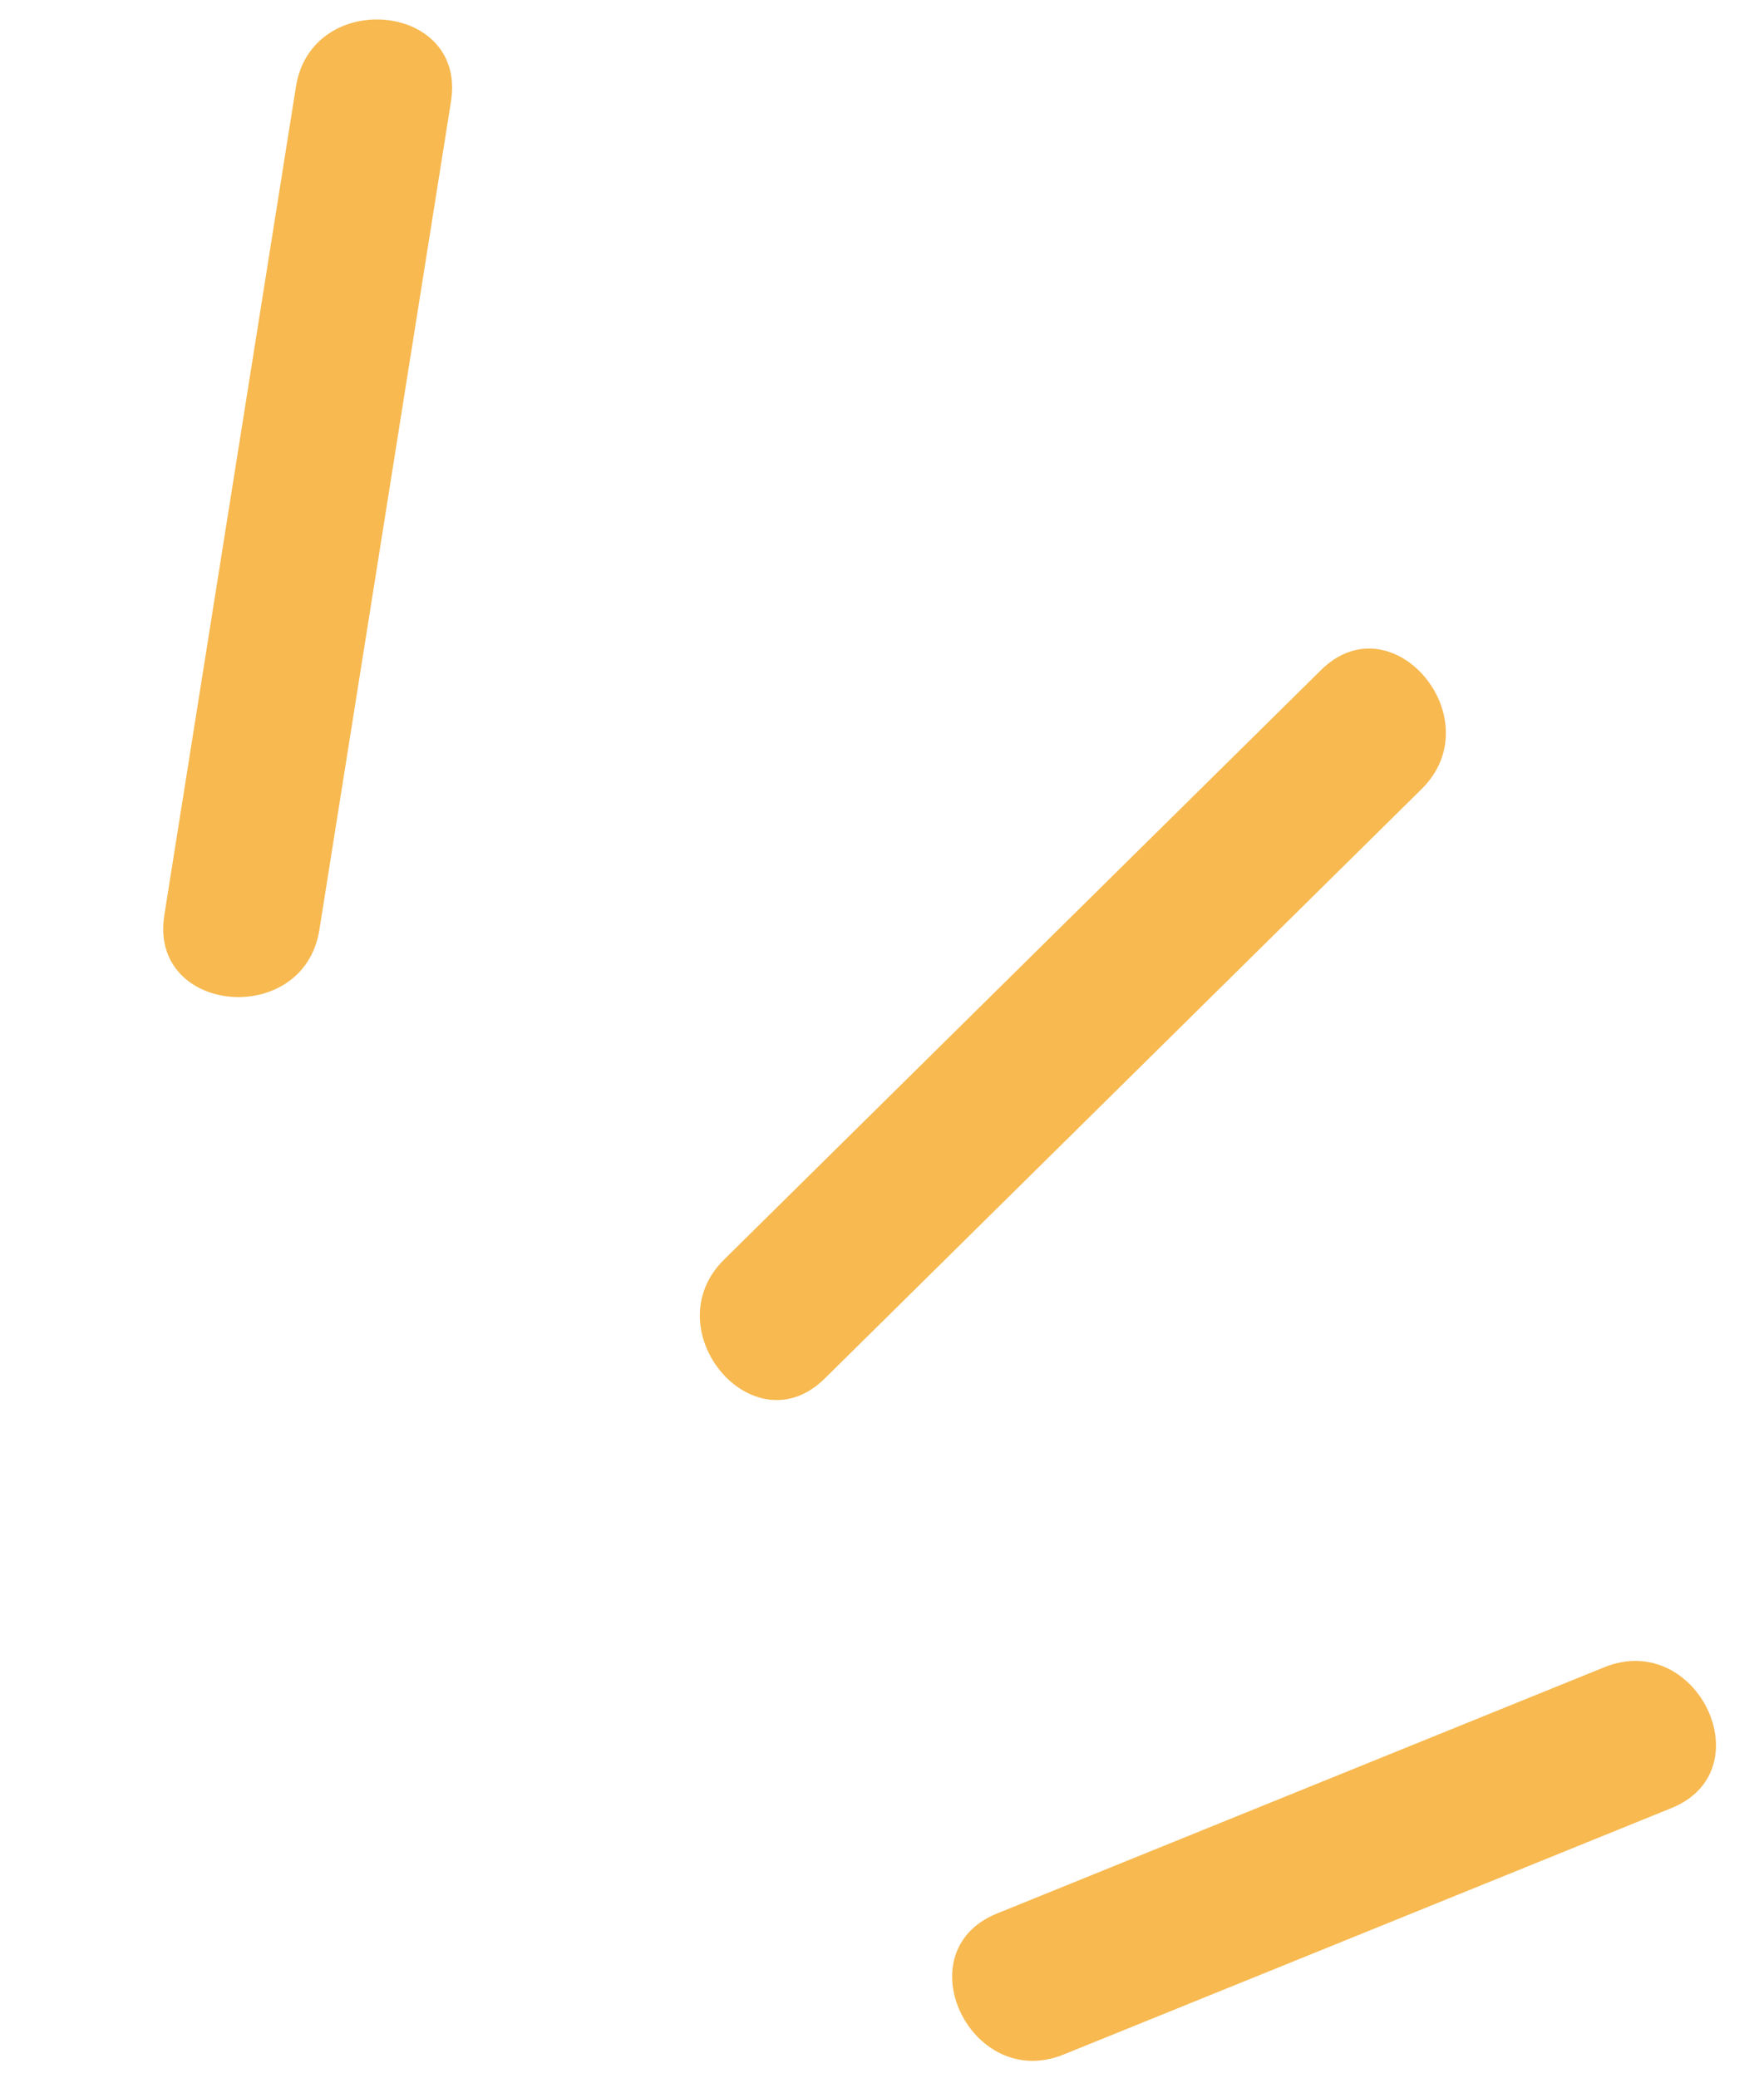
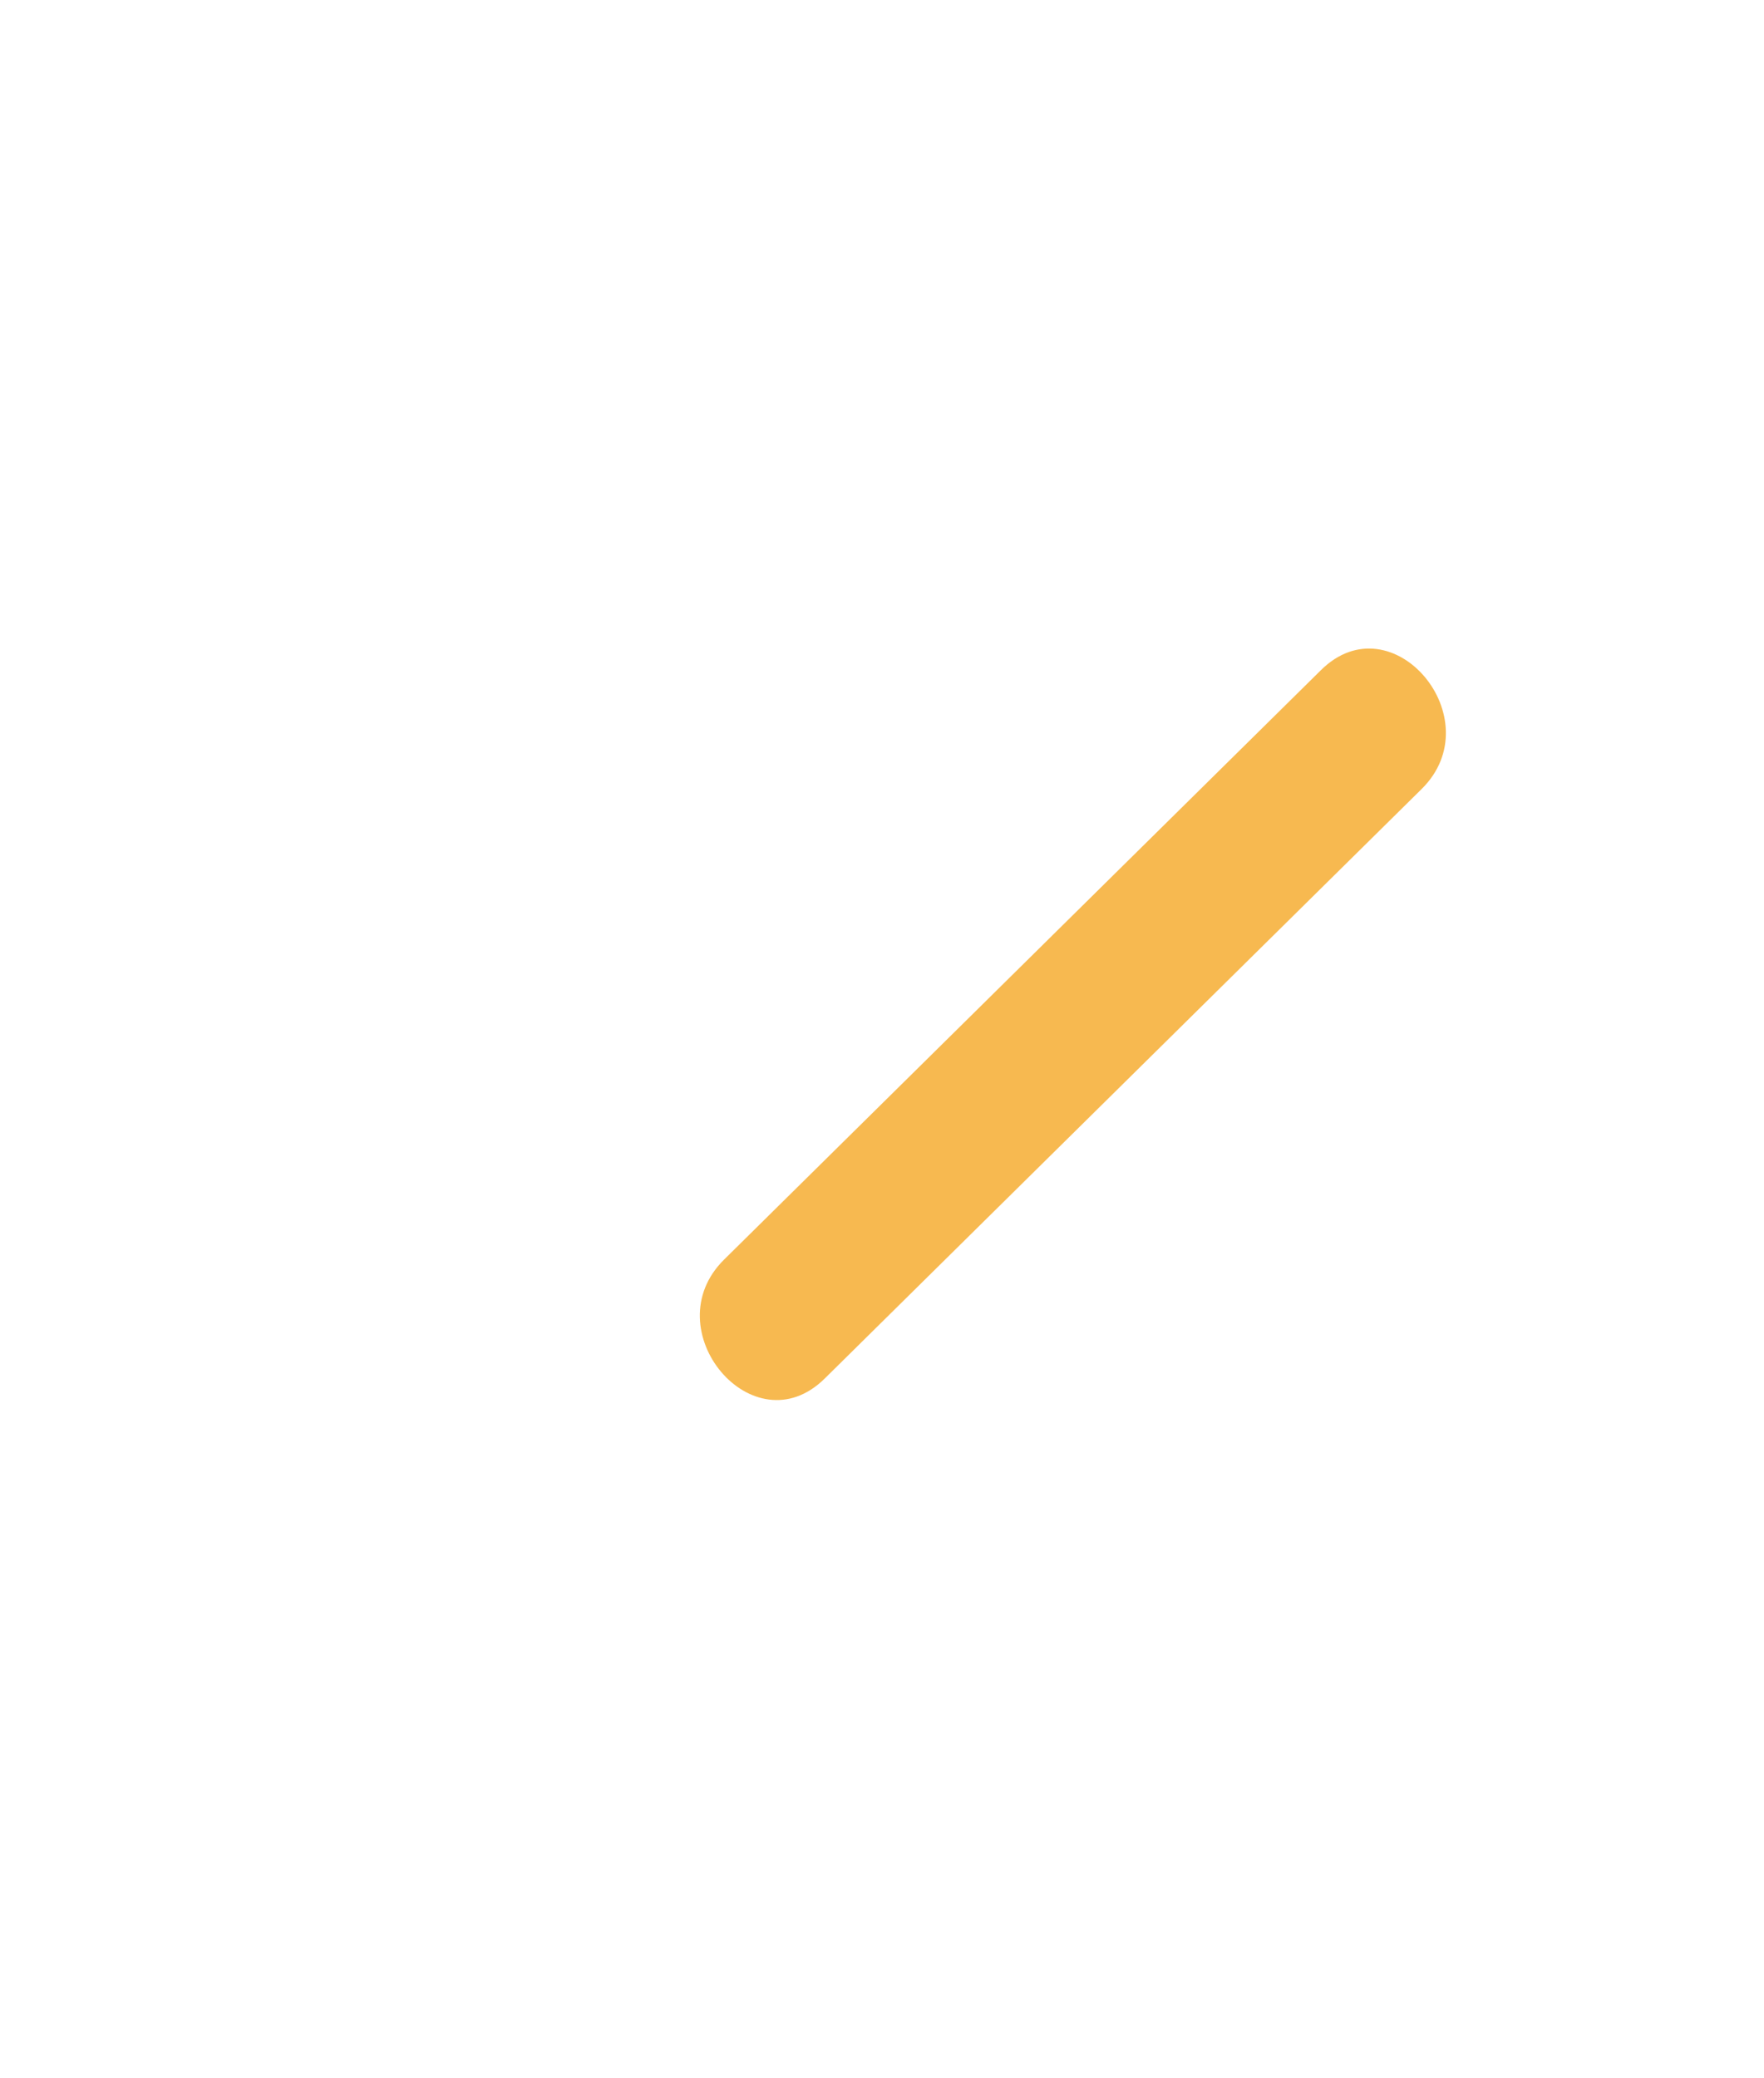
<svg xmlns="http://www.w3.org/2000/svg" width="62" height="73" viewBox="0 0 62 73" fill="none">
-   <path d="M58.745 63.528C51.621 66.419 44.502 69.303 37.384 72.186C34.123 73.508 31.764 68.564 35.037 67.234C42.156 64.35 49.273 61.46 56.392 58.577C59.654 57.262 62.012 62.206 58.745 63.528Z" fill="#F7B950" />
  <path d="M49.965 27.724C42.974 34.629 35.981 41.528 28.989 48.433C26.478 50.916 22.956 46.715 25.451 44.255C32.443 37.349 39.435 30.451 46.427 23.546C48.939 21.062 52.461 25.264 49.965 27.724Z" fill="#F7B950" />
-   <path d="M5.776 32.151C7.32 22.451 8.857 12.745 10.402 3.045C10.952 -0.415 16.409 0.071 15.851 3.566C14.306 13.266 12.77 22.972 11.225 32.672C10.675 36.131 5.218 35.646 5.776 32.151Z" fill="#F7B950" />
</svg>